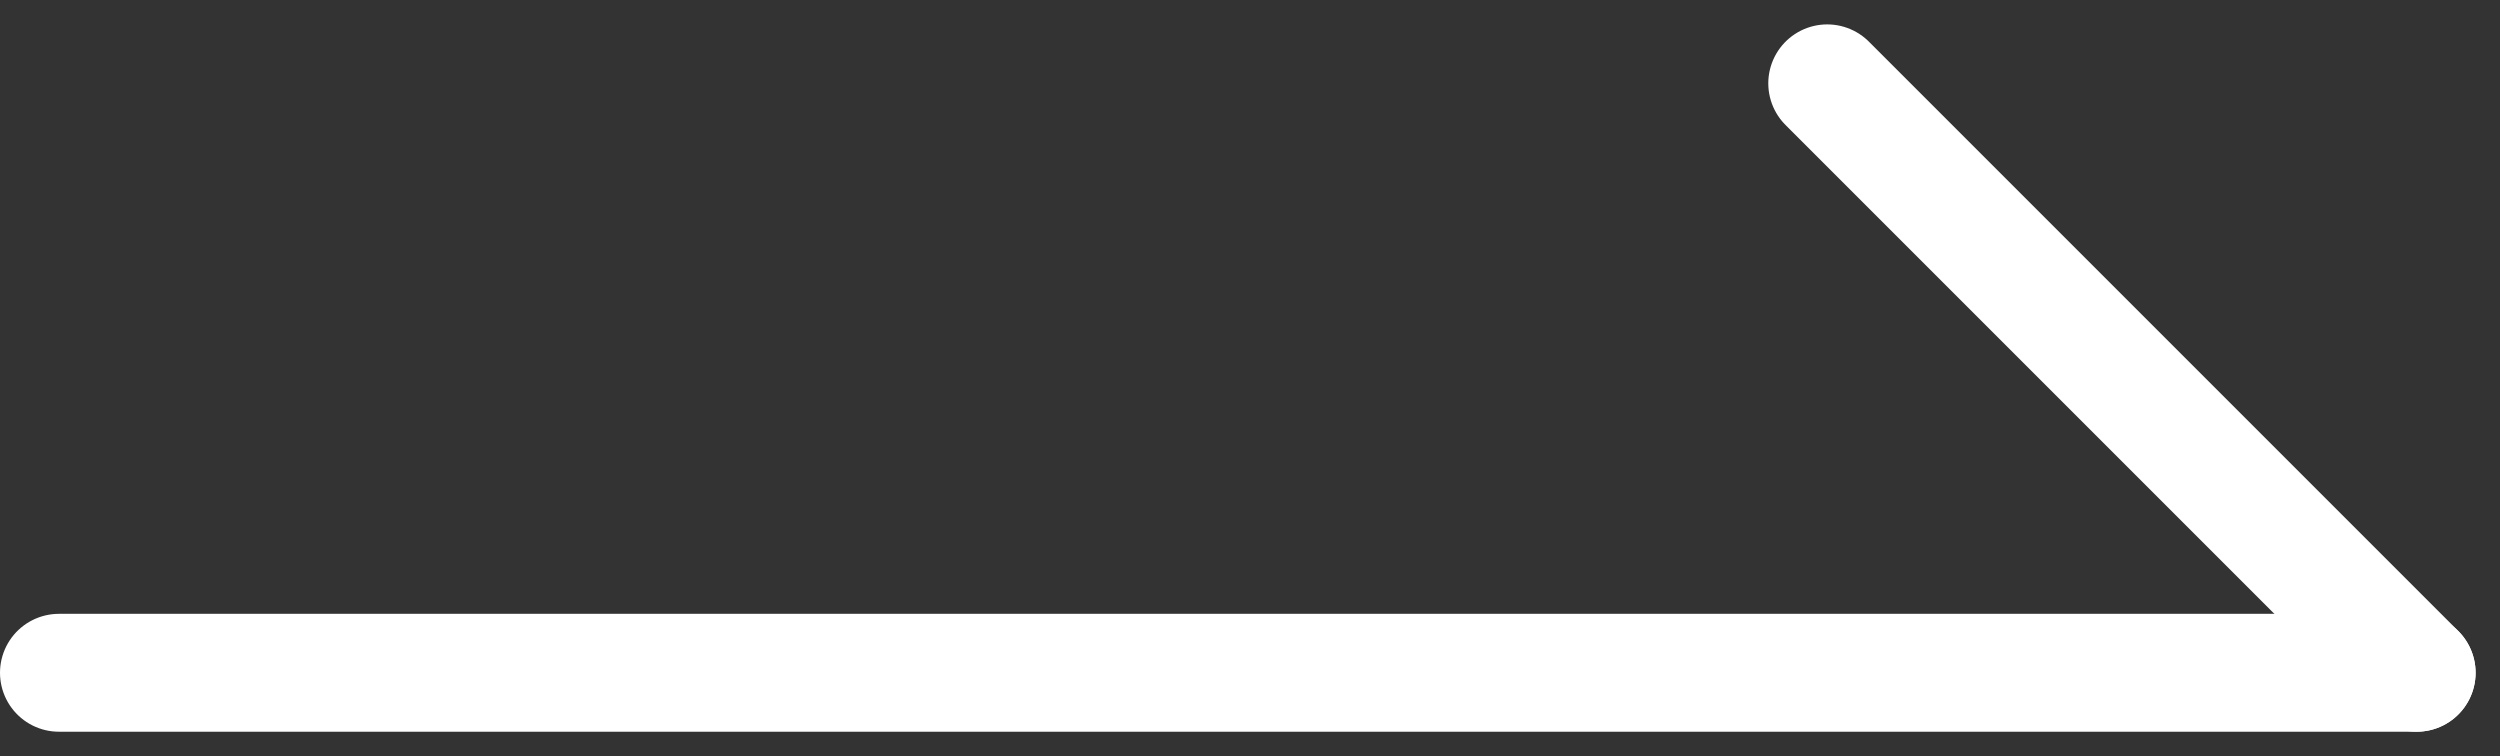
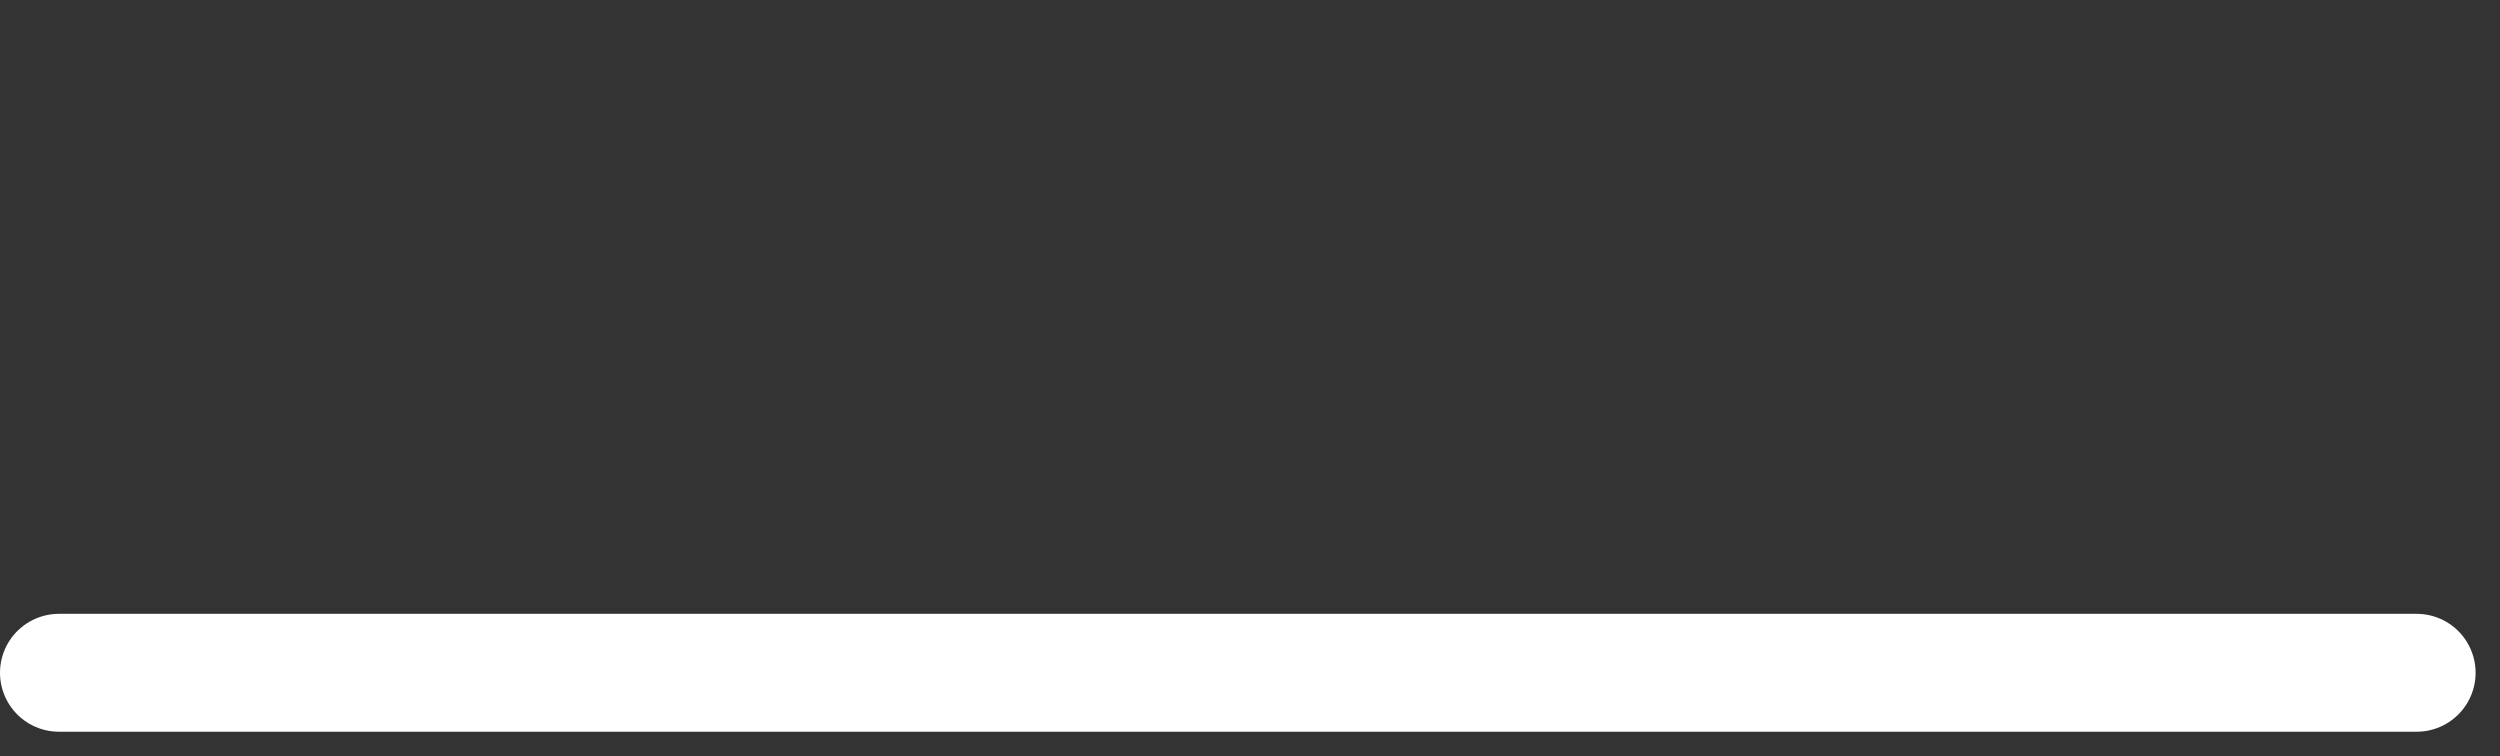
<svg xmlns="http://www.w3.org/2000/svg" width="42.414" height="12.829" viewBox="0 0 42.414 12.829">
  <rect x="0" y="0" width="42.414" height="12.829" fill="#333333" stroke="none" />
  <path data-name="패스 256" d="M7.5 18h40" transform="translate(-6.5 -6.586)" style="fill:none;stroke:#fff;stroke-linecap:round;stroke-linejoin:round;stroke-width:2px" />
-   <path data-name="패스 257" d="m18 7.5 10 10" transform="translate(13 -6.086)" style="fill:none;stroke:#fff;stroke-linecap:round;stroke-linejoin:round;stroke-width:2px" />
</svg>